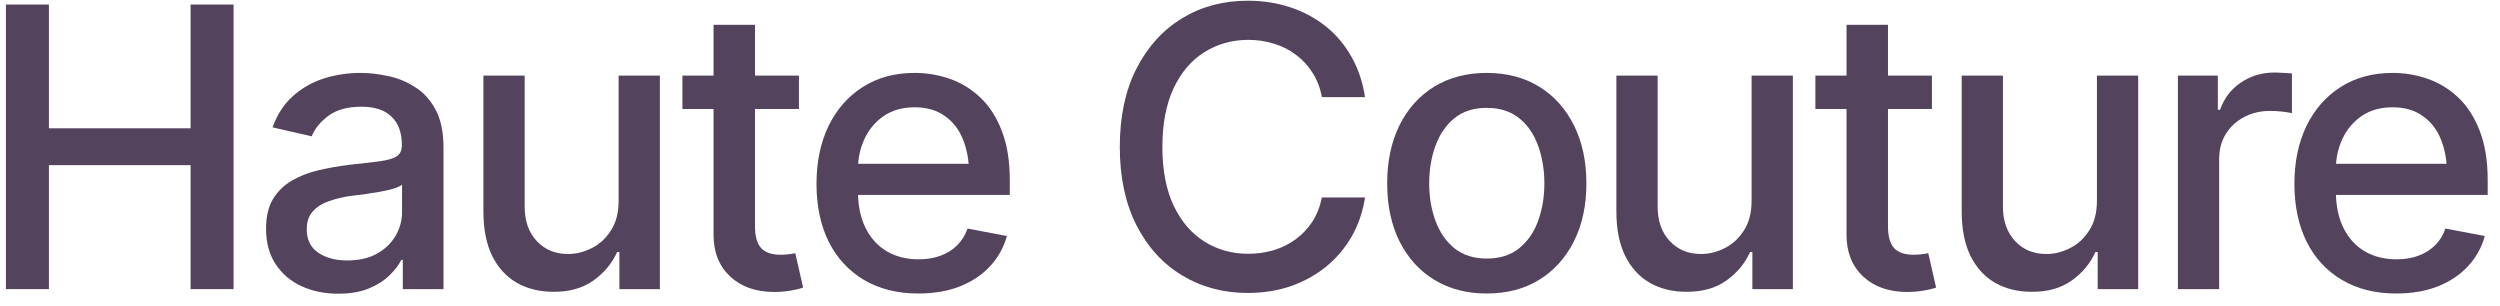
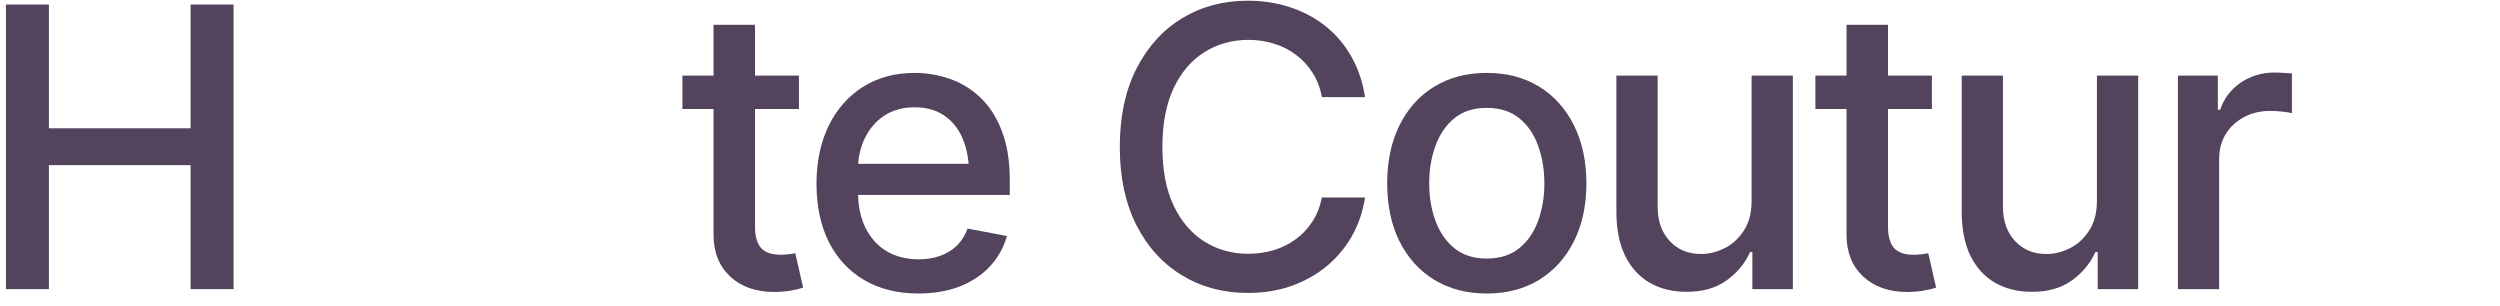
<svg xmlns="http://www.w3.org/2000/svg" width="147" height="18" viewBox="0 0 147 18" fill="none">
-   <path d="M140.897 17.258C139.669 17.258 138.606 16.992 137.708 16.461C136.809 15.929 136.117 15.181 135.63 14.215C135.151 13.242 134.911 12.107 134.911 10.812C134.911 9.524 135.147 8.39 135.619 7.409C136.098 6.428 136.768 5.665 137.629 5.118C138.497 4.564 139.516 4.287 140.684 4.287C141.395 4.287 142.084 4.403 142.75 4.635C143.416 4.867 144.015 5.234 144.547 5.736C145.078 6.237 145.498 6.889 145.805 7.69C146.119 8.491 146.276 9.457 146.276 10.587V11.463H136.292V9.633H145.019L143.884 10.239C143.884 9.468 143.764 8.787 143.525 8.195C143.285 7.604 142.926 7.143 142.447 6.814C141.975 6.477 141.387 6.309 140.684 6.309C139.98 6.309 139.377 6.477 138.875 6.814C138.381 7.151 138.003 7.596 137.741 8.15C137.479 8.704 137.348 9.311 137.348 9.97V11.216C137.348 12.077 137.498 12.807 137.797 13.406C138.097 14.005 138.512 14.462 139.044 14.776C139.583 15.091 140.208 15.248 140.919 15.248C141.384 15.248 141.803 15.181 142.177 15.046C142.559 14.911 142.889 14.709 143.166 14.44C143.443 14.17 143.652 13.837 143.794 13.44L146.108 13.878C145.921 14.552 145.591 15.143 145.12 15.652C144.648 16.162 144.053 16.558 143.334 16.843C142.623 17.12 141.81 17.258 140.897 17.258Z" fill="#53435D" />
  <path d="M128.061 17V4.444H130.408V6.455H130.542C130.775 5.781 131.179 5.249 131.755 4.86C132.339 4.463 132.998 4.265 133.732 4.265C133.882 4.265 134.058 4.272 134.26 4.287C134.469 4.295 134.638 4.306 134.765 4.321V6.657C134.668 6.627 134.492 6.597 134.237 6.567C133.99 6.537 133.739 6.522 133.485 6.522C132.908 6.522 132.392 6.646 131.935 6.893C131.486 7.132 131.13 7.465 130.868 7.892C130.614 8.311 130.486 8.798 130.486 9.352V17H128.061Z" fill="#53435D" />
  <path d="M123.299 11.812V4.444H125.725V17H123.344V14.821H123.209C122.91 15.488 122.445 16.045 121.816 16.495C121.188 16.944 120.401 17.165 119.458 17.157C118.649 17.157 117.934 16.981 117.313 16.629C116.699 16.277 116.216 15.75 115.864 15.046C115.52 14.342 115.348 13.47 115.348 12.429V4.444H117.773V12.148C117.773 12.995 118.013 13.672 118.492 14.181C118.971 14.69 119.589 14.941 120.345 14.934C120.802 14.934 121.255 14.821 121.704 14.597C122.161 14.372 122.539 14.028 122.838 13.563C123.145 13.099 123.299 12.515 123.299 11.812Z" fill="#53435D" />
  <path d="M113.596 4.444V6.41H106.745V4.444H113.596ZM108.576 1.457H111.013V13.316C111.013 13.893 111.132 14.316 111.372 14.585C111.612 14.848 111.997 14.979 112.529 14.979C112.656 14.979 112.791 14.971 112.933 14.956C113.083 14.941 113.233 14.919 113.382 14.889L113.843 16.91C113.596 16.992 113.326 17.056 113.034 17.101C112.742 17.146 112.45 17.169 112.158 17.169C111.073 17.169 110.204 16.865 109.553 16.259C108.901 15.645 108.576 14.829 108.576 13.81V1.457Z" fill="#53435D" />
  <path d="M102.994 11.812V4.444H105.42V17H103.039V14.821H102.904C102.605 15.488 102.141 16.045 101.512 16.495C100.883 16.944 100.097 17.165 99.153 17.157C98.345 17.157 97.63 16.981 97.008 16.629C96.394 16.277 95.912 15.75 95.56 15.046C95.215 14.342 95.043 13.47 95.043 12.429V4.444H97.469V12.148C97.469 12.995 97.708 13.672 98.188 14.181C98.667 14.69 99.284 14.941 100.041 14.934C100.497 14.934 100.95 14.821 101.399 14.597C101.856 14.372 102.234 14.028 102.534 13.563C102.841 13.099 102.994 12.515 102.994 11.812Z" fill="#53435D" />
  <path d="M87.418 17.258C86.242 17.258 85.213 16.989 84.329 16.45C83.453 15.911 82.772 15.155 82.285 14.181C81.806 13.208 81.566 12.077 81.566 10.79C81.566 9.487 81.806 8.349 82.285 7.375C82.772 6.395 83.453 5.635 84.329 5.096C85.213 4.557 86.242 4.287 87.418 4.287C88.6 4.287 89.63 4.557 90.506 5.096C91.382 5.635 92.063 6.395 92.55 7.375C93.037 8.349 93.28 9.487 93.28 10.79C93.28 12.077 93.037 13.208 92.55 14.181C92.063 15.155 91.382 15.911 90.506 16.45C89.63 16.989 88.6 17.258 87.418 17.258ZM87.418 15.203C88.189 15.203 88.825 15.001 89.327 14.597C89.828 14.192 90.199 13.657 90.439 12.991C90.686 12.317 90.809 11.583 90.809 10.79C90.809 9.981 90.686 9.24 90.439 8.566C90.199 7.892 89.828 7.353 89.327 6.949C88.825 6.544 88.189 6.342 87.418 6.342C86.654 6.342 86.021 6.544 85.519 6.949C85.025 7.353 84.655 7.892 84.408 8.566C84.161 9.24 84.037 9.981 84.037 10.79C84.037 11.583 84.161 12.317 84.408 12.991C84.655 13.657 85.025 14.192 85.519 14.597C86.021 15.001 86.654 15.203 87.418 15.203Z" fill="#53435D" />
  <path d="M73.368 17.225C71.931 17.225 70.643 16.88 69.505 16.191C68.367 15.503 67.472 14.518 66.821 13.238C66.169 11.95 65.844 10.419 65.844 8.645C65.844 6.855 66.169 5.32 66.821 4.04C67.48 2.752 68.374 1.764 69.505 1.075C70.643 0.386 71.931 0.042 73.368 0.042C74.252 0.042 75.079 0.169 75.85 0.424C76.629 0.678 77.325 1.049 77.939 1.536C78.553 2.022 79.058 2.618 79.455 3.321C79.859 4.025 80.129 4.822 80.264 5.713H77.726C77.628 5.167 77.445 4.688 77.175 4.276C76.913 3.857 76.588 3.505 76.198 3.22C75.816 2.928 75.386 2.711 74.907 2.569C74.435 2.419 73.933 2.344 73.402 2.344C72.444 2.344 71.579 2.588 70.808 3.074C70.044 3.553 69.441 4.265 68.999 5.208C68.565 6.144 68.348 7.289 68.348 8.645C68.348 10.007 68.569 11.156 69.011 12.092C69.453 13.021 70.055 13.724 70.819 14.204C71.582 14.683 72.44 14.922 73.391 14.922C73.922 14.922 74.424 14.851 74.895 14.709C75.367 14.567 75.798 14.353 76.187 14.069C76.576 13.784 76.902 13.44 77.164 13.036C77.434 12.624 77.621 12.148 77.726 11.609H80.264C80.136 12.44 79.878 13.2 79.489 13.889C79.099 14.57 78.602 15.162 77.995 15.664C77.389 16.158 76.696 16.543 75.918 16.82C75.139 17.09 74.289 17.225 73.368 17.225Z" fill="#53435D" />
  <path d="M53.996 17.258C52.768 17.258 51.705 16.992 50.806 16.461C49.908 15.929 49.215 15.181 48.728 14.215C48.249 13.242 48.01 12.107 48.01 10.812C48.01 9.524 48.246 8.39 48.717 7.409C49.197 6.428 49.867 5.665 50.727 5.118C51.596 4.564 52.614 4.287 53.782 4.287C54.493 4.287 55.182 4.403 55.849 4.635C56.515 4.867 57.114 5.234 57.645 5.736C58.177 6.237 58.596 6.889 58.903 7.69C59.218 8.491 59.375 9.457 59.375 10.587V11.463H49.391V9.633H58.117L56.983 10.239C56.983 9.468 56.863 8.787 56.623 8.195C56.384 7.604 56.025 7.143 55.545 6.814C55.074 6.477 54.486 6.309 53.782 6.309C53.078 6.309 52.476 6.477 51.974 6.814C51.48 7.151 51.102 7.596 50.84 8.15C50.578 8.704 50.447 9.311 50.447 9.97V11.216C50.447 12.077 50.596 12.807 50.896 13.406C51.196 14.005 51.611 14.462 52.143 14.776C52.682 15.091 53.307 15.248 54.018 15.248C54.482 15.248 54.901 15.181 55.276 15.046C55.658 14.911 55.987 14.709 56.264 14.44C56.541 14.17 56.751 13.837 56.893 13.44L59.206 13.878C59.019 14.552 58.69 15.143 58.218 15.652C57.747 16.162 57.151 16.558 56.433 16.843C55.721 17.12 54.909 17.258 53.996 17.258Z" fill="#53435D" />
  <path d="M46.977 4.444V6.41H40.126V4.444H46.977ZM41.956 1.457H44.394V13.316C44.394 13.893 44.513 14.316 44.753 14.585C44.992 14.848 45.378 14.979 45.91 14.979C46.037 14.979 46.172 14.971 46.314 14.956C46.464 14.941 46.613 14.919 46.763 14.889L47.224 16.91C46.977 16.992 46.707 17.056 46.415 17.101C46.123 17.146 45.831 17.169 45.539 17.169C44.453 17.169 43.585 16.865 42.934 16.259C42.282 15.645 41.956 14.829 41.956 13.81V1.457Z" fill="#53435D" />
-   <path d="M36.375 11.812V4.444H38.801V17H36.42V14.821H36.285C35.986 15.488 35.522 16.045 34.893 16.495C34.264 16.944 33.477 17.165 32.534 17.157C31.726 17.157 31.011 16.981 30.389 16.629C29.775 16.277 29.292 15.75 28.94 15.046C28.596 14.342 28.424 13.47 28.424 12.429V4.444H30.85V12.148C30.85 12.995 31.089 13.672 31.568 14.181C32.047 14.69 32.665 14.941 33.421 14.934C33.878 14.934 34.331 14.821 34.78 14.597C35.237 14.372 35.615 14.028 35.915 13.563C36.221 13.099 36.375 12.515 36.375 11.812Z" fill="#53435D" />
-   <path d="M19.889 17.27C19.095 17.27 18.376 17.123 17.732 16.831C17.088 16.532 16.579 16.098 16.205 15.529C15.831 14.96 15.644 14.267 15.644 13.451C15.644 12.74 15.778 12.16 16.048 11.71C16.325 11.254 16.695 10.891 17.16 10.621C17.624 10.352 18.14 10.149 18.709 10.015C19.279 9.88 19.863 9.775 20.461 9.7C21.218 9.618 21.828 9.547 22.292 9.487C22.756 9.427 23.093 9.333 23.303 9.206C23.52 9.071 23.628 8.858 23.628 8.566V8.51C23.628 7.798 23.426 7.248 23.022 6.859C22.625 6.47 22.034 6.275 21.248 6.275C20.431 6.275 19.784 6.455 19.305 6.814C18.833 7.166 18.507 7.566 18.328 8.016L16.025 7.488C16.302 6.724 16.703 6.11 17.227 5.646C17.759 5.174 18.365 4.83 19.046 4.613C19.735 4.396 20.454 4.287 21.203 4.287C21.704 4.287 22.236 4.347 22.797 4.467C23.359 4.579 23.887 4.792 24.381 5.107C24.883 5.414 25.291 5.856 25.605 6.432C25.919 7.009 26.077 7.754 26.077 8.667V17H23.685V15.282H23.595C23.445 15.589 23.209 15.896 22.887 16.203C22.573 16.51 22.169 16.764 21.674 16.966C21.18 17.169 20.585 17.27 19.889 17.27ZM20.416 15.315C21.098 15.315 21.678 15.184 22.157 14.922C22.636 14.653 23.003 14.301 23.258 13.867C23.512 13.432 23.64 12.972 23.64 12.485V10.857C23.55 10.939 23.381 11.018 23.134 11.093C22.887 11.168 22.606 11.231 22.292 11.284C21.977 11.336 21.671 11.385 21.371 11.43C21.072 11.467 20.821 11.497 20.619 11.52C20.147 11.587 19.716 11.692 19.327 11.834C18.938 11.969 18.623 12.171 18.384 12.44C18.152 12.703 18.036 13.051 18.036 13.485C18.036 14.091 18.26 14.548 18.709 14.855C19.159 15.162 19.728 15.315 20.416 15.315Z" fill="#53435D" />
  <path d="M0.348 17V0.267H2.875V7.544H11.207V0.267H13.734V17H11.207V9.711H2.875V17H0.348Z" fill="#53435D" />
</svg>